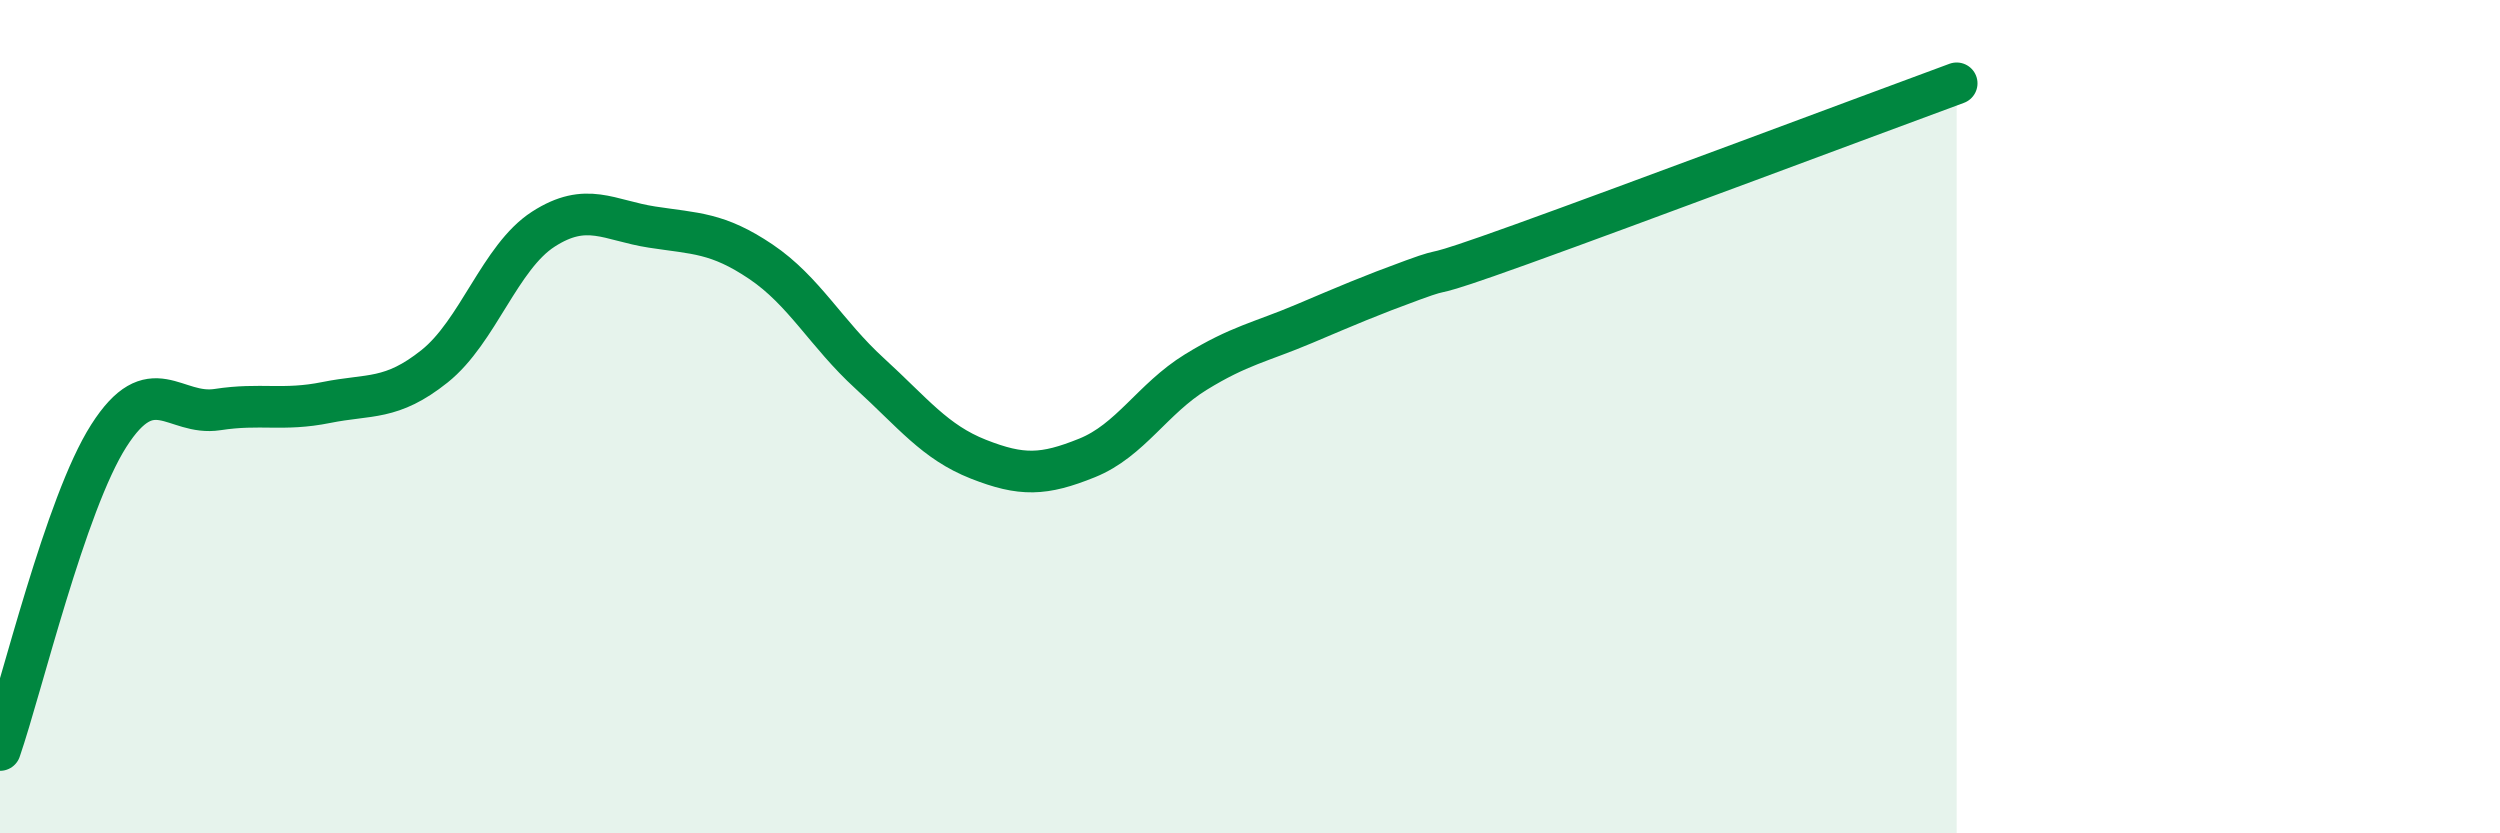
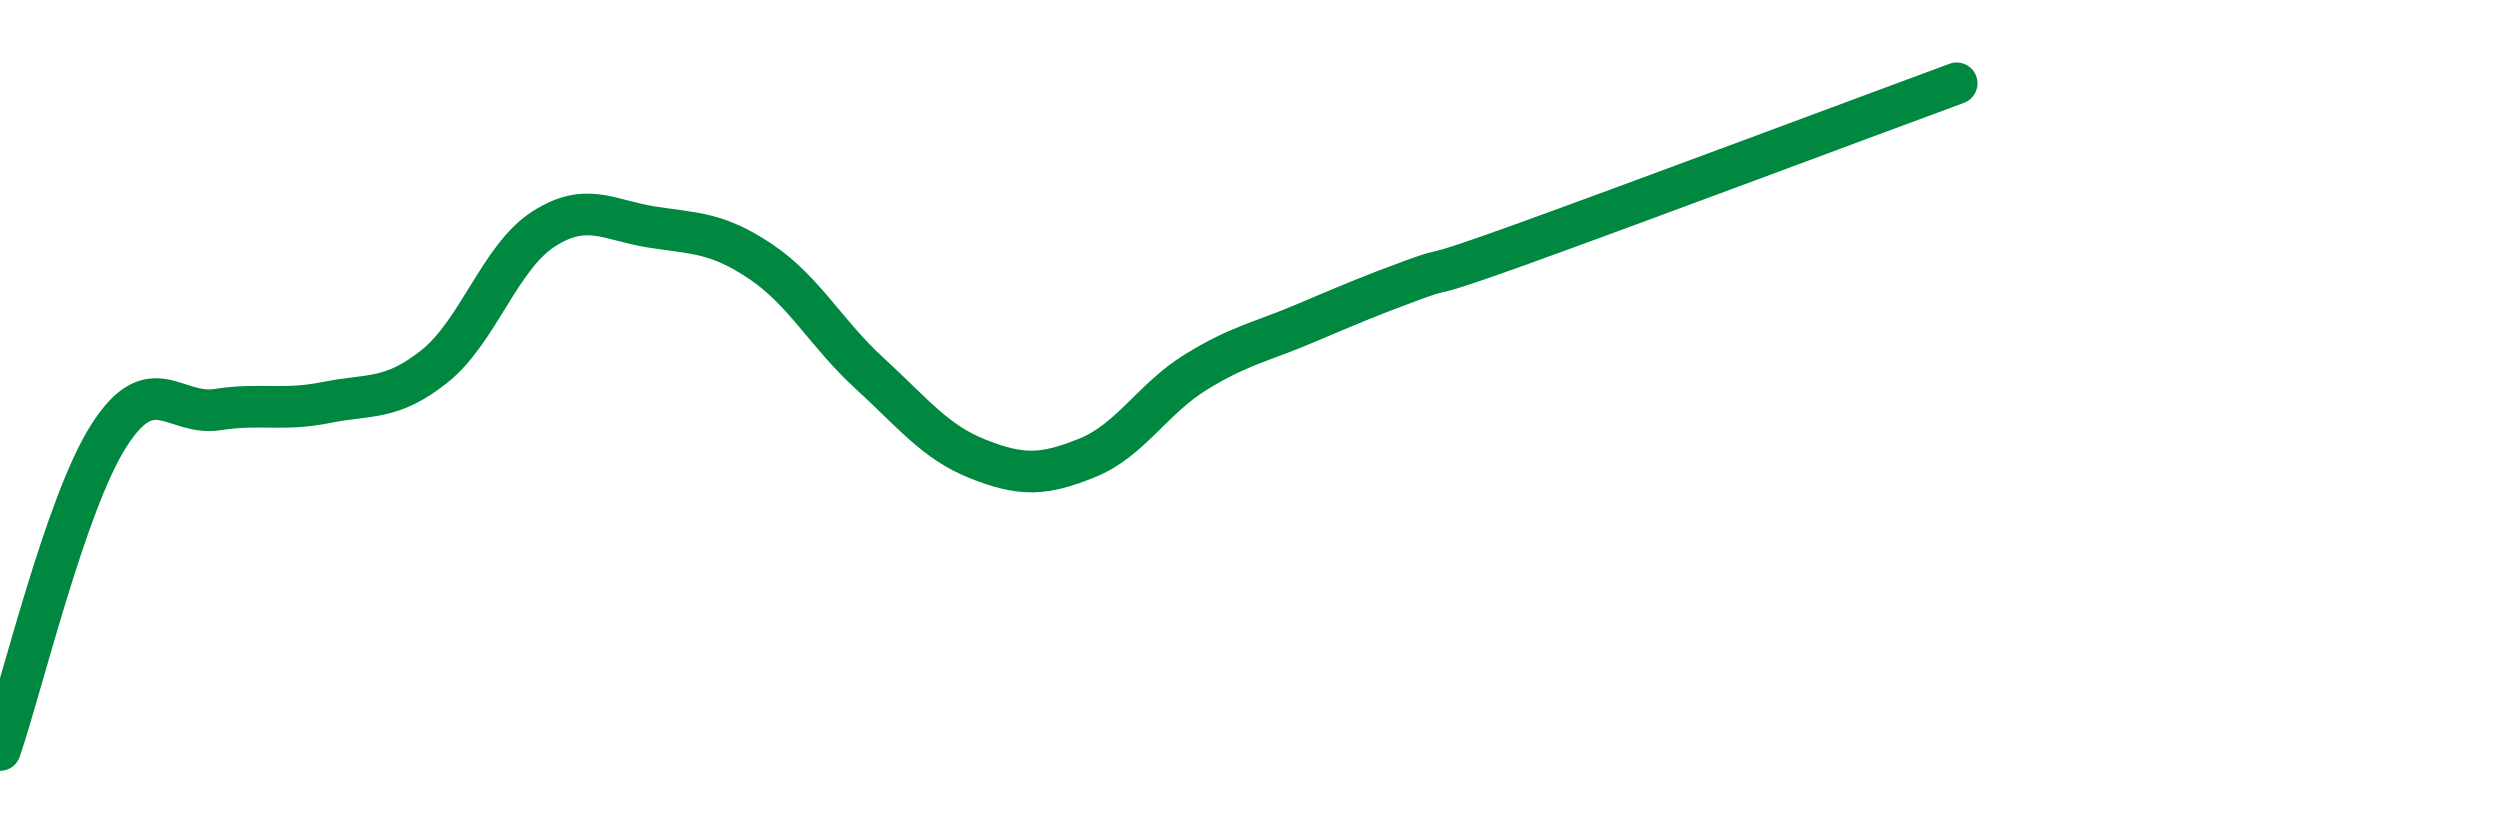
<svg xmlns="http://www.w3.org/2000/svg" width="60" height="20" viewBox="0 0 60 20">
-   <path d="M 0,18 C 0.52,16.49 1.57,12.09 2.61,10.46 C 3.65,8.83 4.18,9.99 5.22,9.83 C 6.26,9.67 6.79,9.87 7.83,9.66 C 8.87,9.45 9.39,9.62 10.43,8.79 C 11.47,7.96 12,6.17 13.04,5.5 C 14.08,4.83 14.61,5.29 15.65,5.45 C 16.69,5.61 17.22,5.58 18.26,6.28 C 19.3,6.98 19.83,8.01 20.87,8.96 C 21.91,9.91 22.44,10.61 23.48,11.02 C 24.52,11.43 25.05,11.41 26.09,10.99 C 27.13,10.57 27.66,9.57 28.7,8.93 C 29.74,8.29 30.26,8.21 31.3,7.77 C 32.34,7.33 32.87,7.1 33.91,6.72 C 34.95,6.34 33.91,6.8 36.52,5.86 C 39.13,4.92 44.87,2.77 46.96,2L46.96 20L0 20Z" fill="#008740" opacity="0.1" stroke-linecap="round" stroke-linejoin="round" />
  <path d="M 0,18 C 0.52,16.49 1.57,12.09 2.61,10.46 C 3.65,8.83 4.18,9.99 5.22,9.83 C 6.26,9.67 6.79,9.87 7.83,9.66 C 8.87,9.45 9.39,9.62 10.43,8.79 C 11.47,7.96 12,6.17 13.04,5.5 C 14.08,4.83 14.61,5.29 15.65,5.45 C 16.69,5.61 17.22,5.58 18.26,6.28 C 19.3,6.98 19.83,8.01 20.87,8.96 C 21.91,9.91 22.44,10.61 23.48,11.02 C 24.52,11.43 25.05,11.41 26.09,10.99 C 27.13,10.57 27.66,9.57 28.7,8.93 C 29.74,8.29 30.26,8.21 31.3,7.77 C 32.34,7.33 32.87,7.1 33.91,6.72 C 34.95,6.34 33.91,6.8 36.52,5.86 C 39.13,4.92 44.87,2.77 46.96,2" stroke="#008740" stroke-width="1" fill="none" stroke-linecap="round" stroke-linejoin="round" />
</svg>